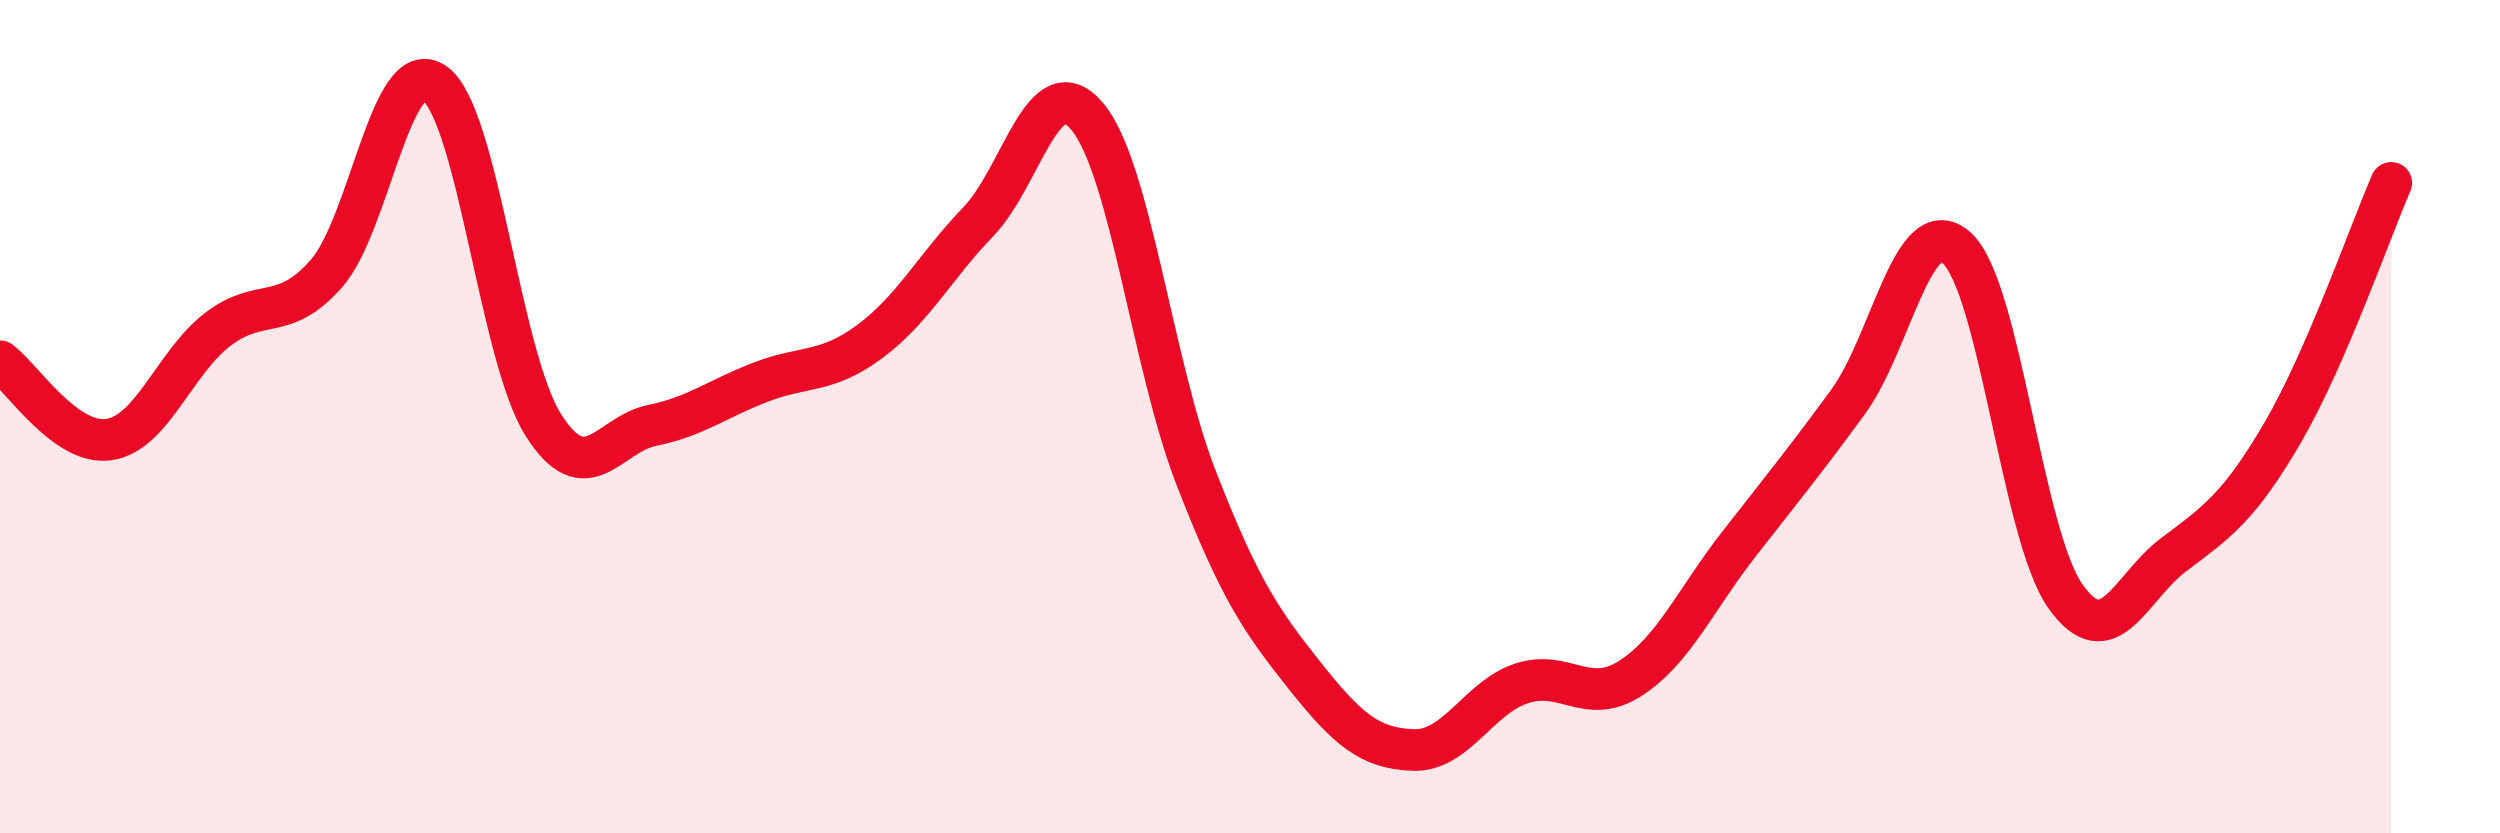
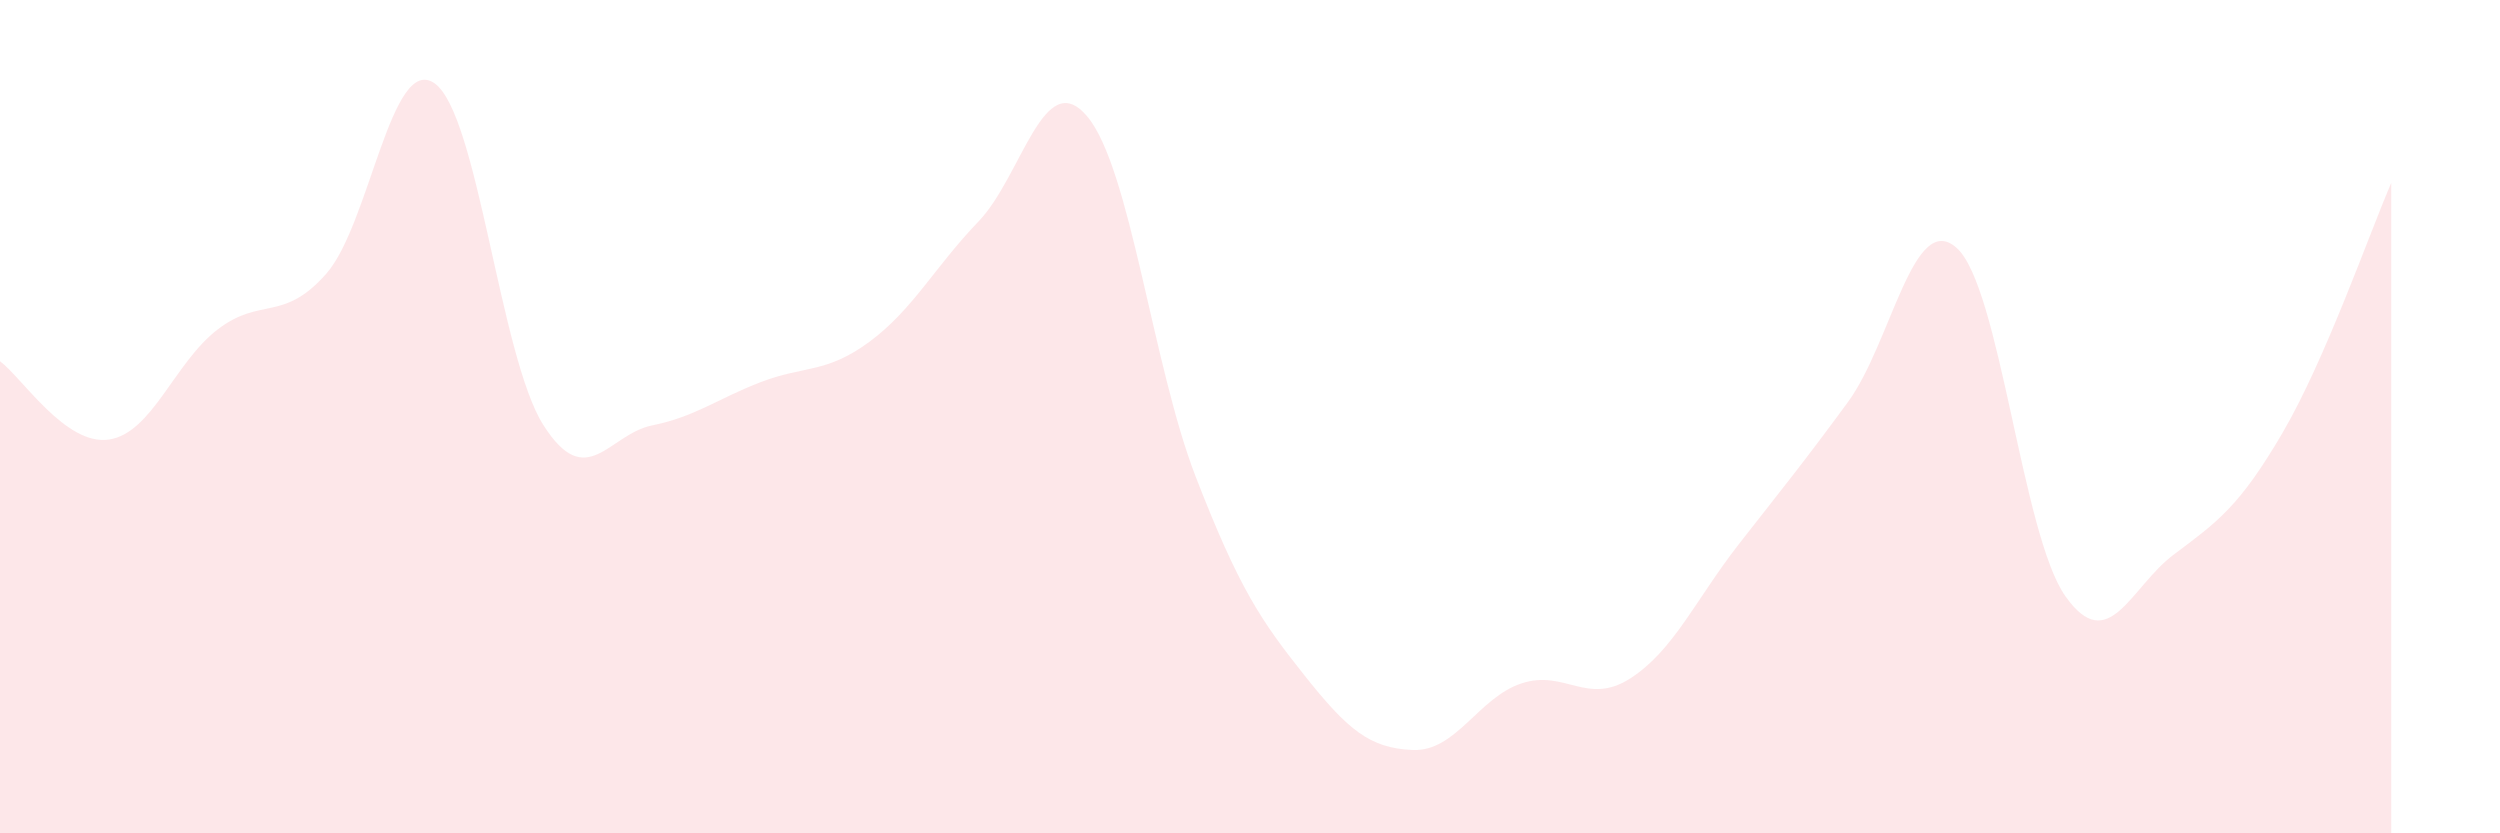
<svg xmlns="http://www.w3.org/2000/svg" width="60" height="20" viewBox="0 0 60 20">
  <path d="M 0,8.67 C 0.52,9.05 1.57,10.7 2.61,10.55 C 3.65,10.4 4.18,8.71 5.22,7.91 C 6.26,7.11 6.79,7.75 7.83,6.57 C 8.87,5.39 9.39,1.27 10.43,2 C 11.47,2.73 12,8.56 13.04,10.2 C 14.08,11.84 14.61,10.42 15.65,10.21 C 16.69,10 17.22,9.57 18.26,9.17 C 19.3,8.77 19.83,8.97 20.87,8.2 C 21.91,7.43 22.44,6.4 23.48,5.32 C 24.52,4.24 25.05,1.56 26.09,2.79 C 27.13,4.02 27.66,8.77 28.7,11.45 C 29.74,14.13 30.26,14.89 31.3,16.2 C 32.34,17.51 32.87,17.96 33.91,18 C 34.95,18.04 35.48,16.74 36.52,16.4 C 37.56,16.06 38.09,16.95 39.13,16.28 C 40.17,15.61 40.7,14.38 41.74,13.05 C 42.78,11.72 43.31,11.07 44.35,9.65 C 45.39,8.23 45.92,5.02 46.96,5.95 C 48,6.88 48.53,12.84 49.57,14.31 C 50.61,15.78 51.13,14.09 52.17,13.31 C 53.21,12.53 53.74,12.17 54.78,10.39 C 55.82,8.61 56.87,5.59 57.39,4.39L57.39 20L0 20Z" fill="#EB0A25" opacity="0.1" stroke-linecap="round" stroke-linejoin="round" />
-   <path d="M 0,8.67 C 0.52,9.05 1.57,10.7 2.61,10.55 C 3.65,10.4 4.18,8.71 5.22,7.91 C 6.26,7.11 6.79,7.75 7.83,6.57 C 8.87,5.39 9.39,1.27 10.43,2 C 11.47,2.73 12,8.56 13.04,10.2 C 14.08,11.84 14.61,10.42 15.65,10.21 C 16.69,10 17.22,9.57 18.26,9.17 C 19.3,8.77 19.83,8.97 20.87,8.2 C 21.91,7.43 22.44,6.4 23.48,5.32 C 24.52,4.24 25.05,1.56 26.09,2.79 C 27.13,4.02 27.66,8.77 28.7,11.45 C 29.74,14.13 30.26,14.89 31.3,16.2 C 32.34,17.51 32.87,17.96 33.91,18 C 34.95,18.04 35.48,16.74 36.52,16.4 C 37.56,16.06 38.09,16.95 39.13,16.28 C 40.17,15.61 40.7,14.38 41.74,13.05 C 42.78,11.72 43.31,11.07 44.35,9.65 C 45.39,8.23 45.92,5.02 46.96,5.95 C 48,6.88 48.53,12.84 49.57,14.31 C 50.61,15.78 51.13,14.09 52.17,13.31 C 53.21,12.53 53.74,12.17 54.78,10.39 C 55.82,8.61 56.87,5.59 57.39,4.39" stroke="#EB0A25" stroke-width="1" fill="none" stroke-linecap="round" stroke-linejoin="round" />
</svg>